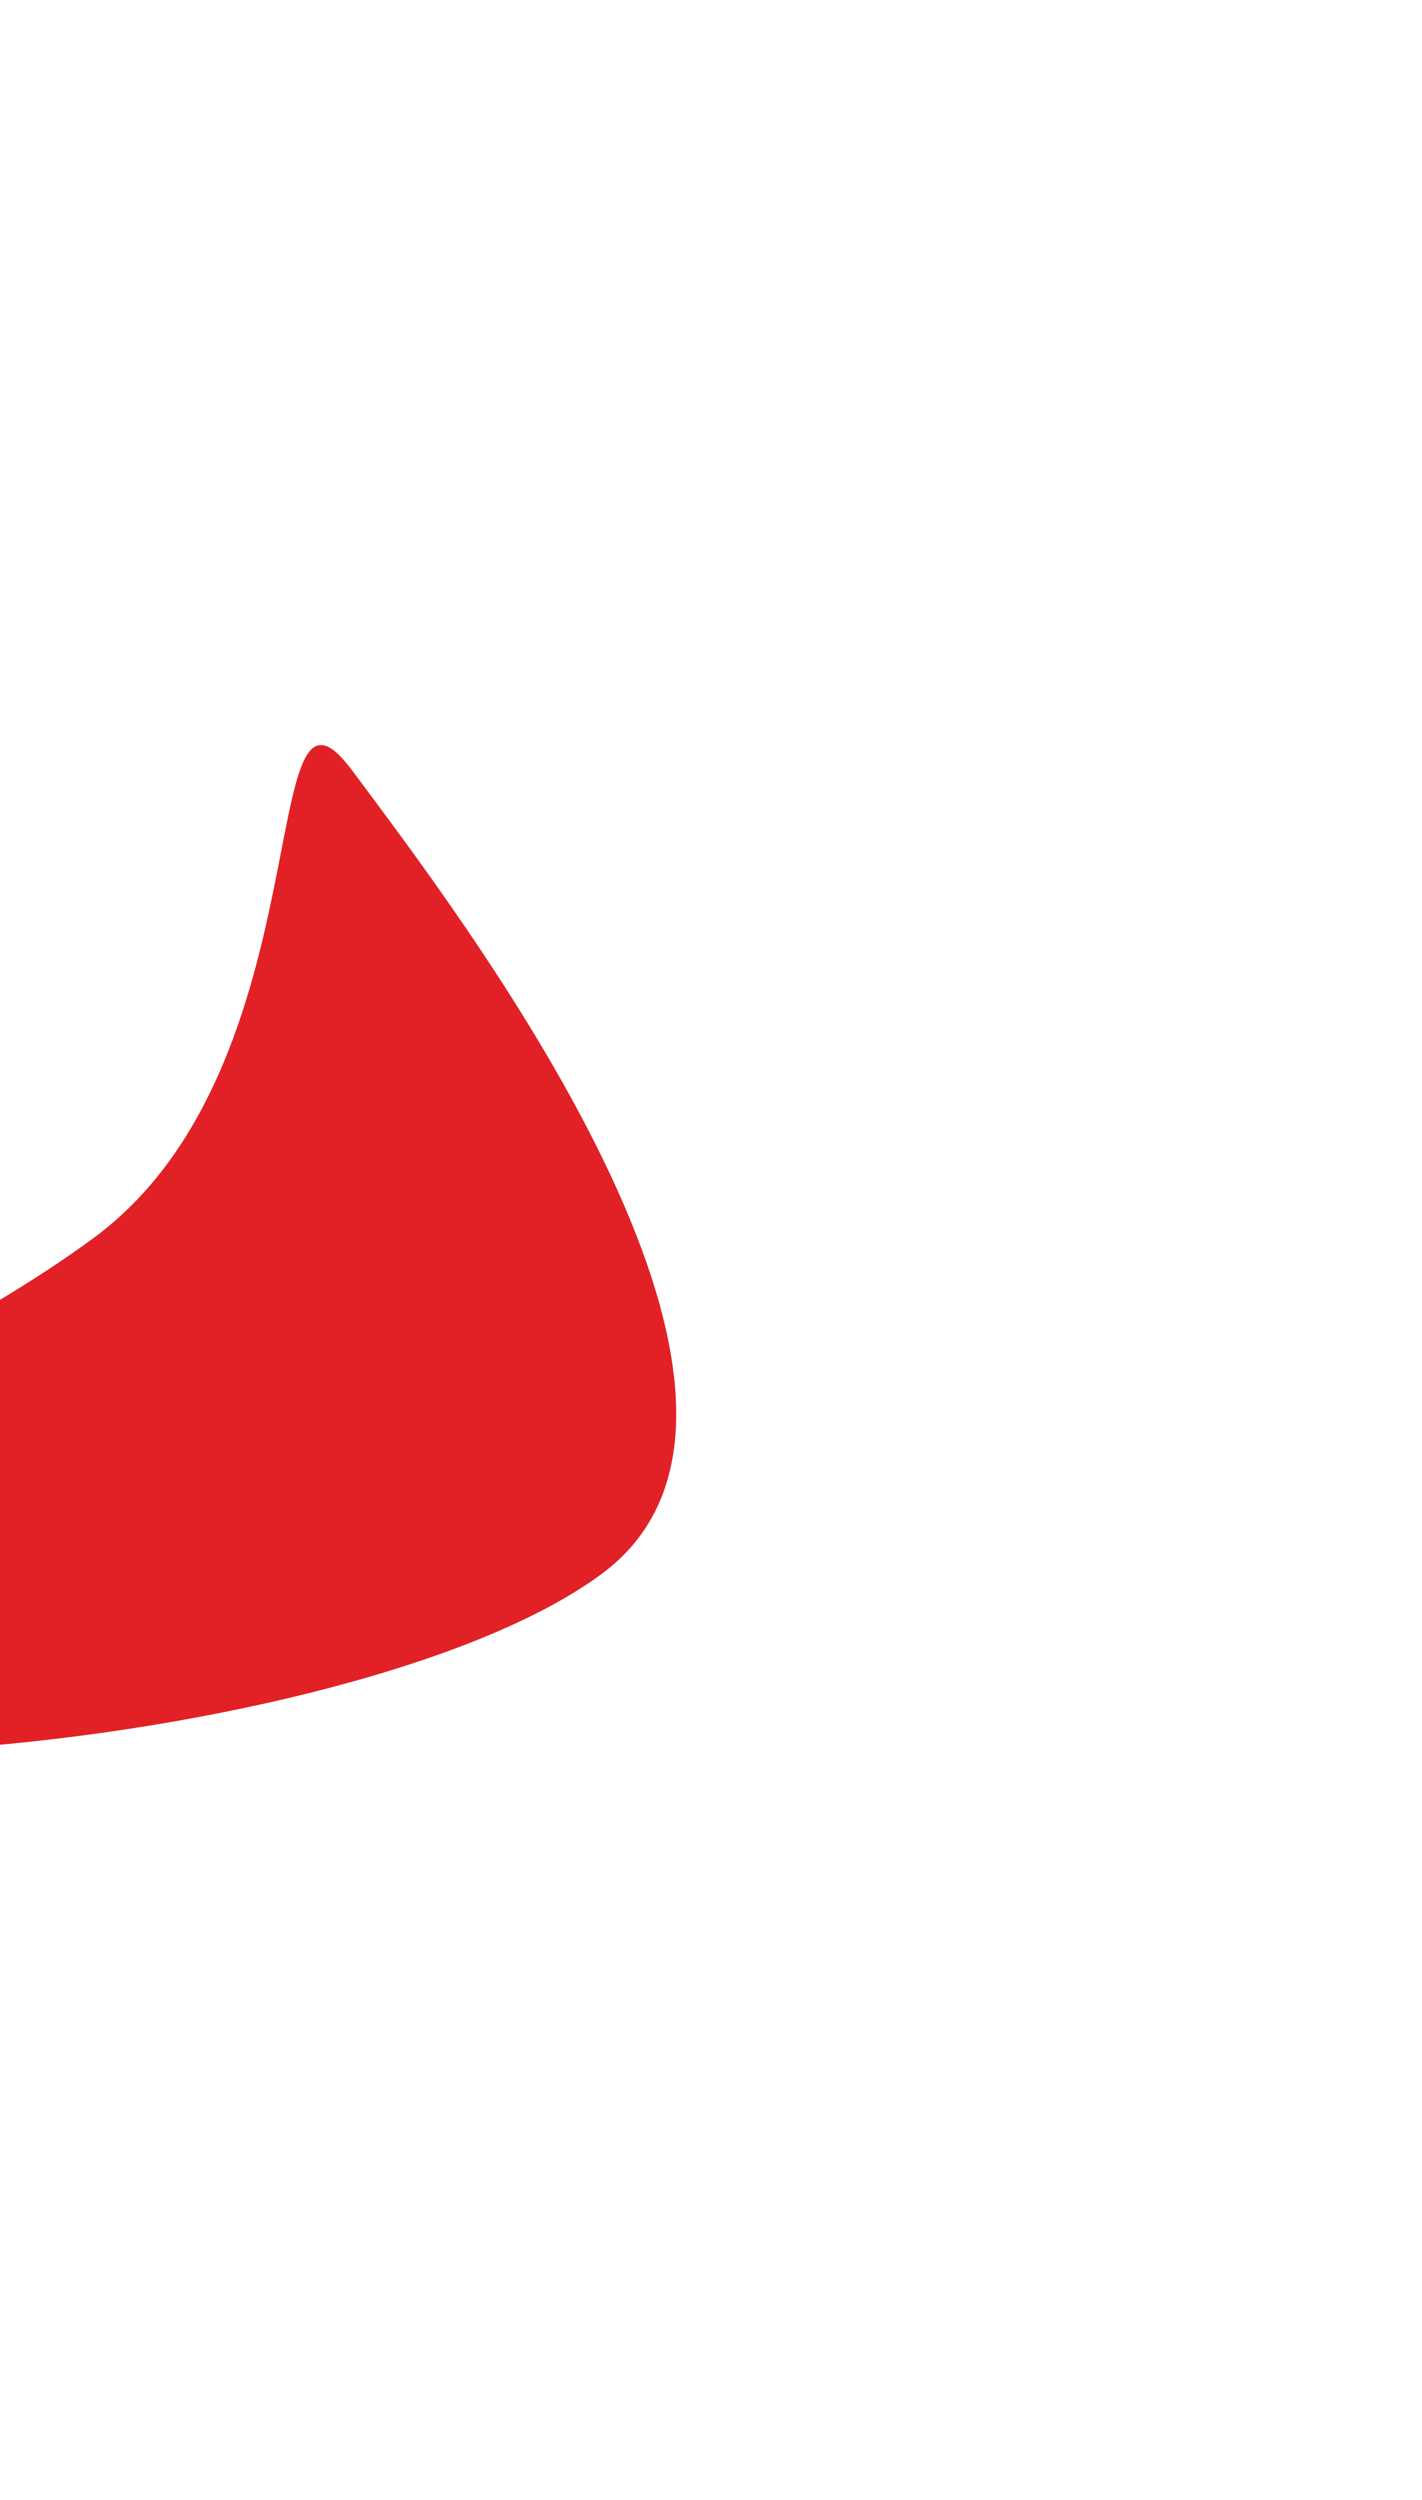
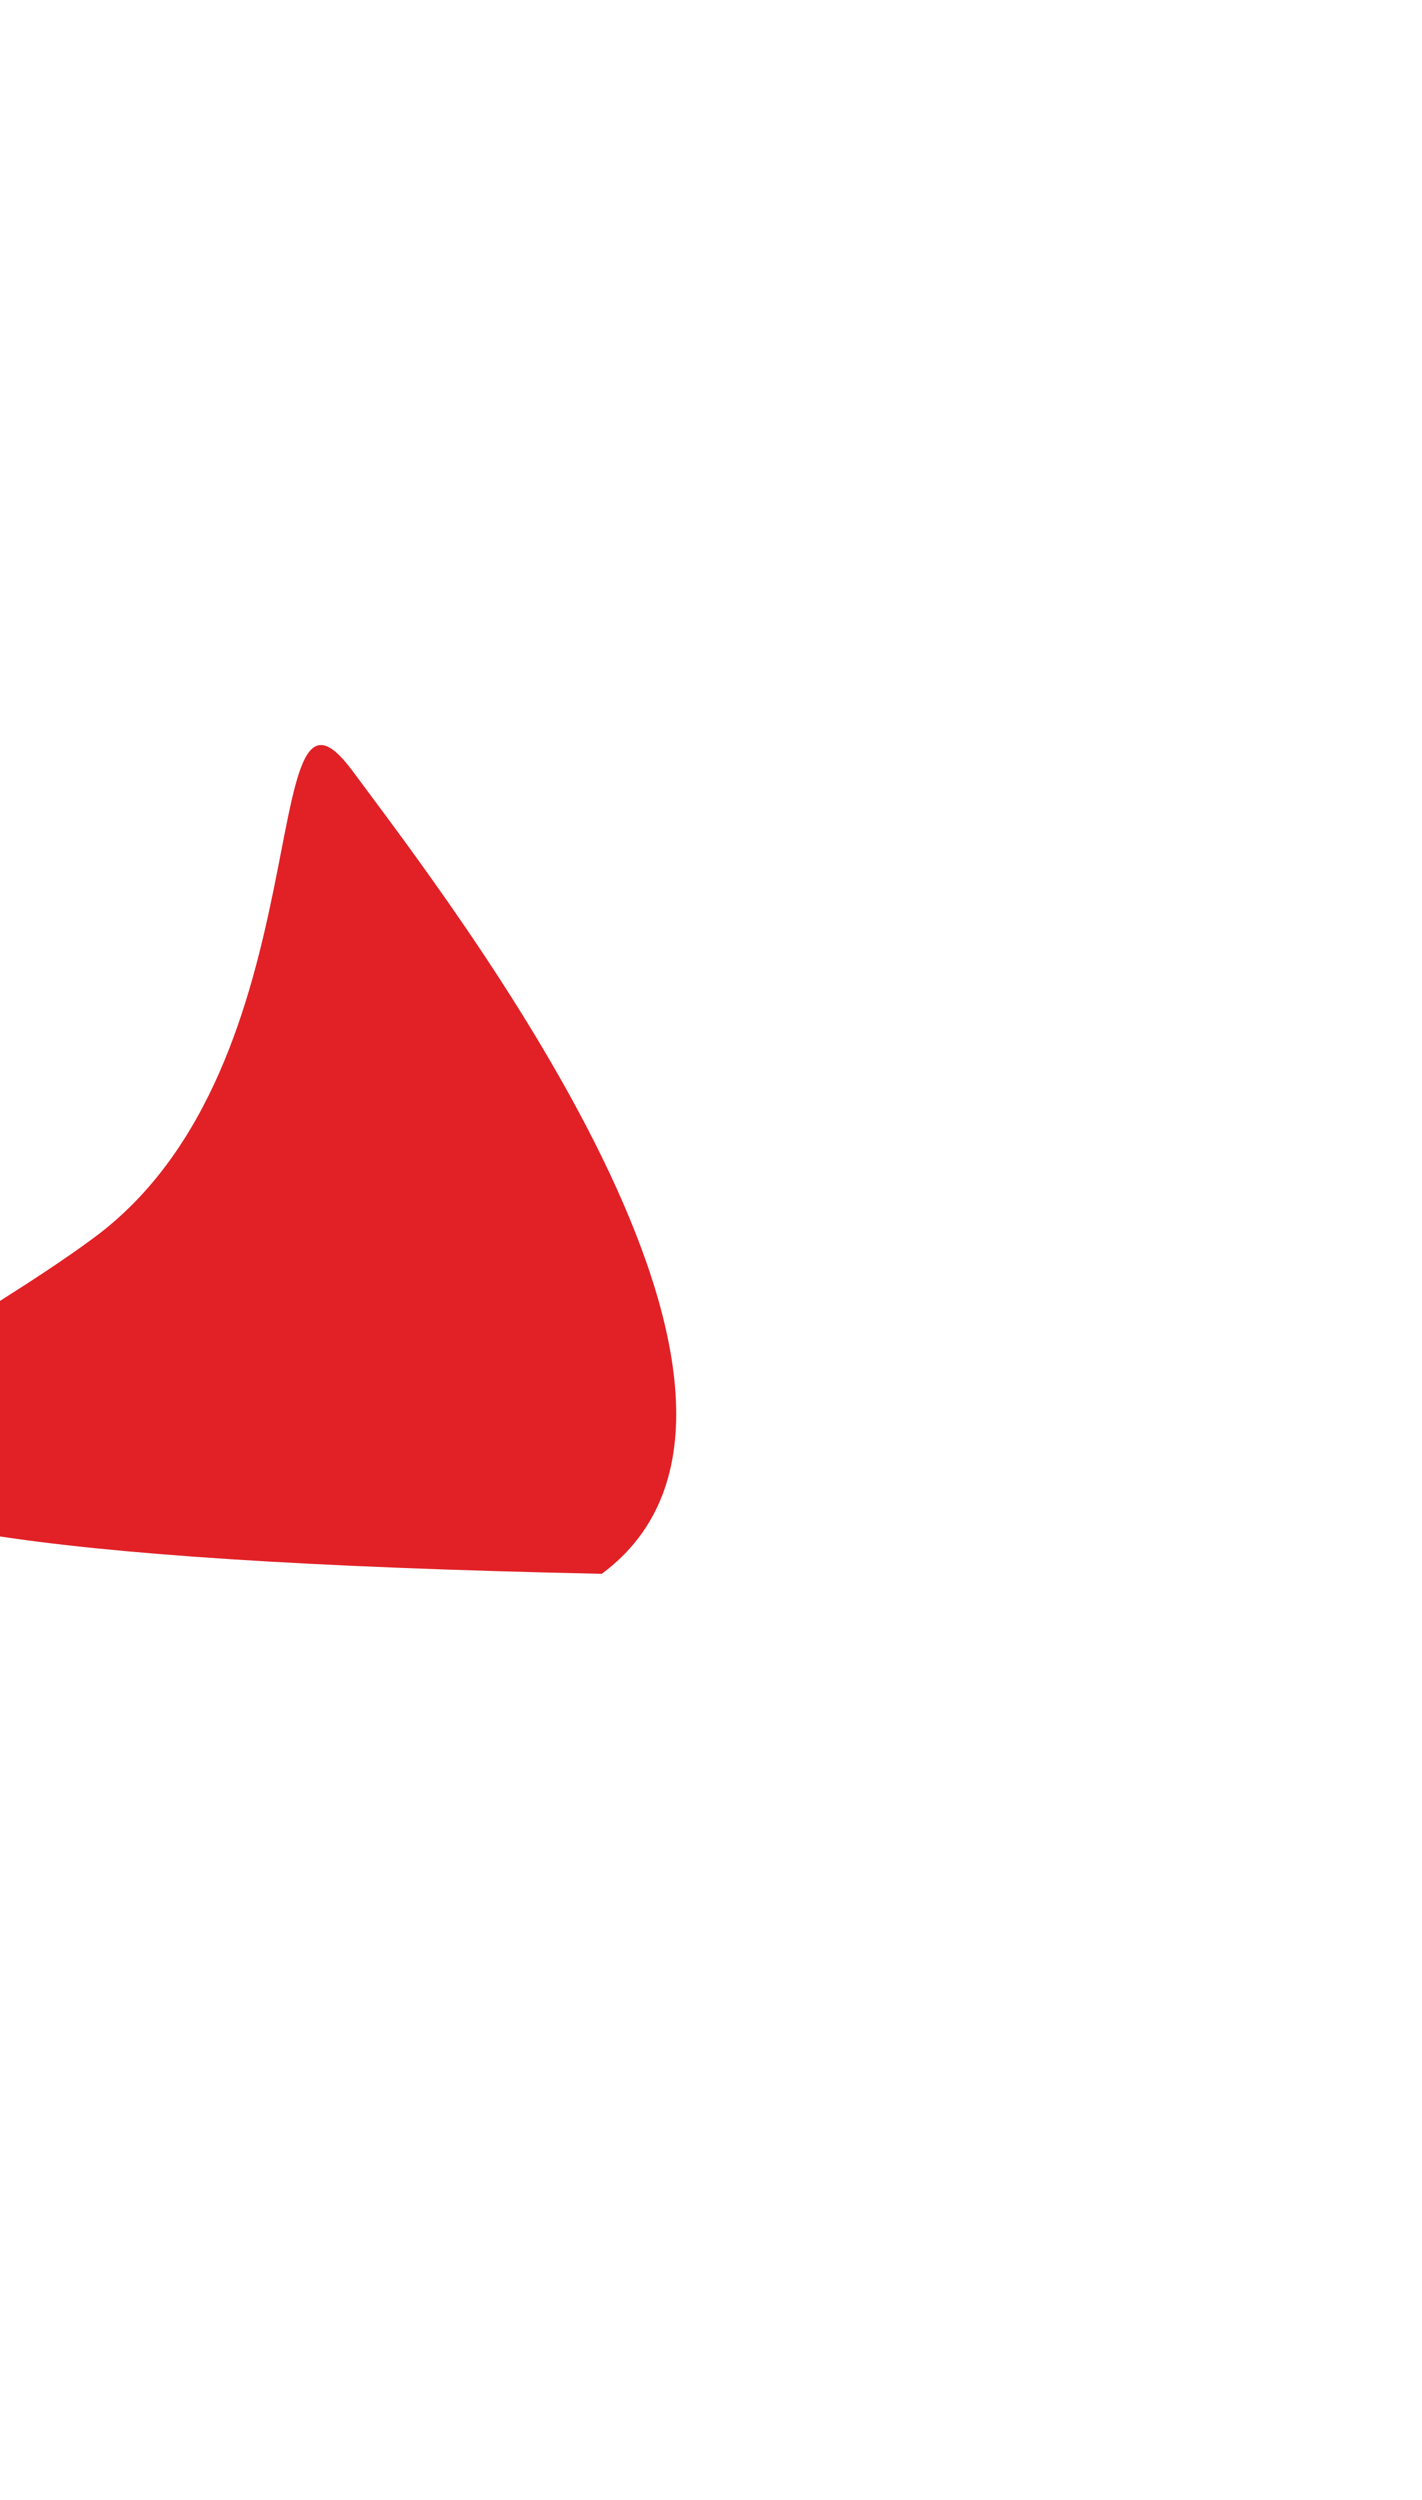
<svg xmlns="http://www.w3.org/2000/svg" width="573" height="1007" viewBox="0 0 573 1007" fill="none">
  <g filter="url(#filter0_f_195_108)">
-     <path d="M242.5 634C148.192 703.854 -153.897 732.128 -194.001 677.985C-234.105 623.841 -56.308 568.354 38 498.5C132.308 428.646 101.895 256.356 142 310.5C182.104 364.643 336.807 564.146 242.5 634Z" fill="#E12126" />
+     <path d="M242.5 634C-234.105 623.841 -56.308 568.354 38 498.5C132.308 428.646 101.895 256.356 142 310.5C182.104 364.643 336.807 564.146 242.5 634Z" fill="#E12126" />
  </g>
  <defs>
    <filter id="filter0_f_195_108" x="-499.797" y="0.139" width="1072.28" height="1006.18" filterUnits="userSpaceOnUse" color-interpolation-filters="sRGB">
      <feFlood flood-opacity="0" result="BackgroundImageFix" />
      <feBlend mode="normal" in="SourceGraphic" in2="BackgroundImageFix" result="shape" />
      <feGaussianBlur stdDeviation="150" result="effect1_foregroundBlur_195_108" />
    </filter>
  </defs>
</svg>